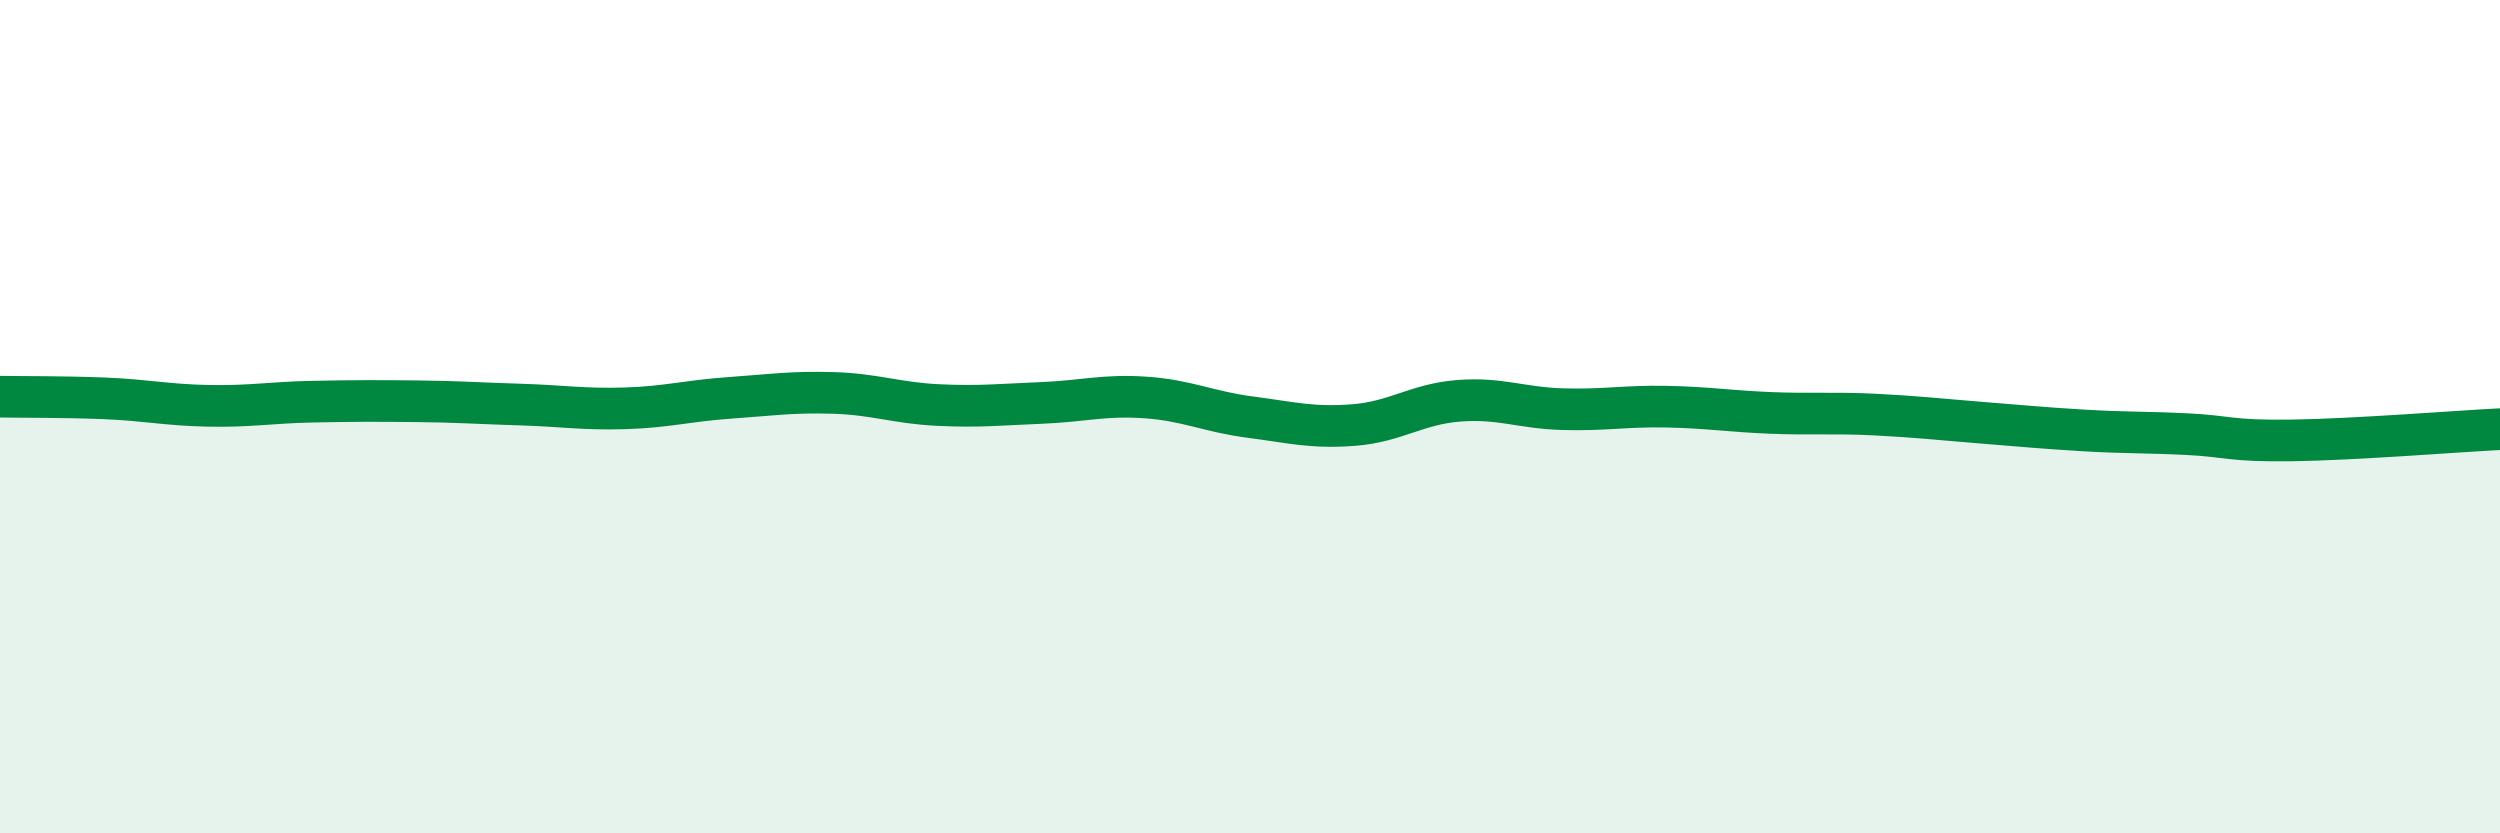
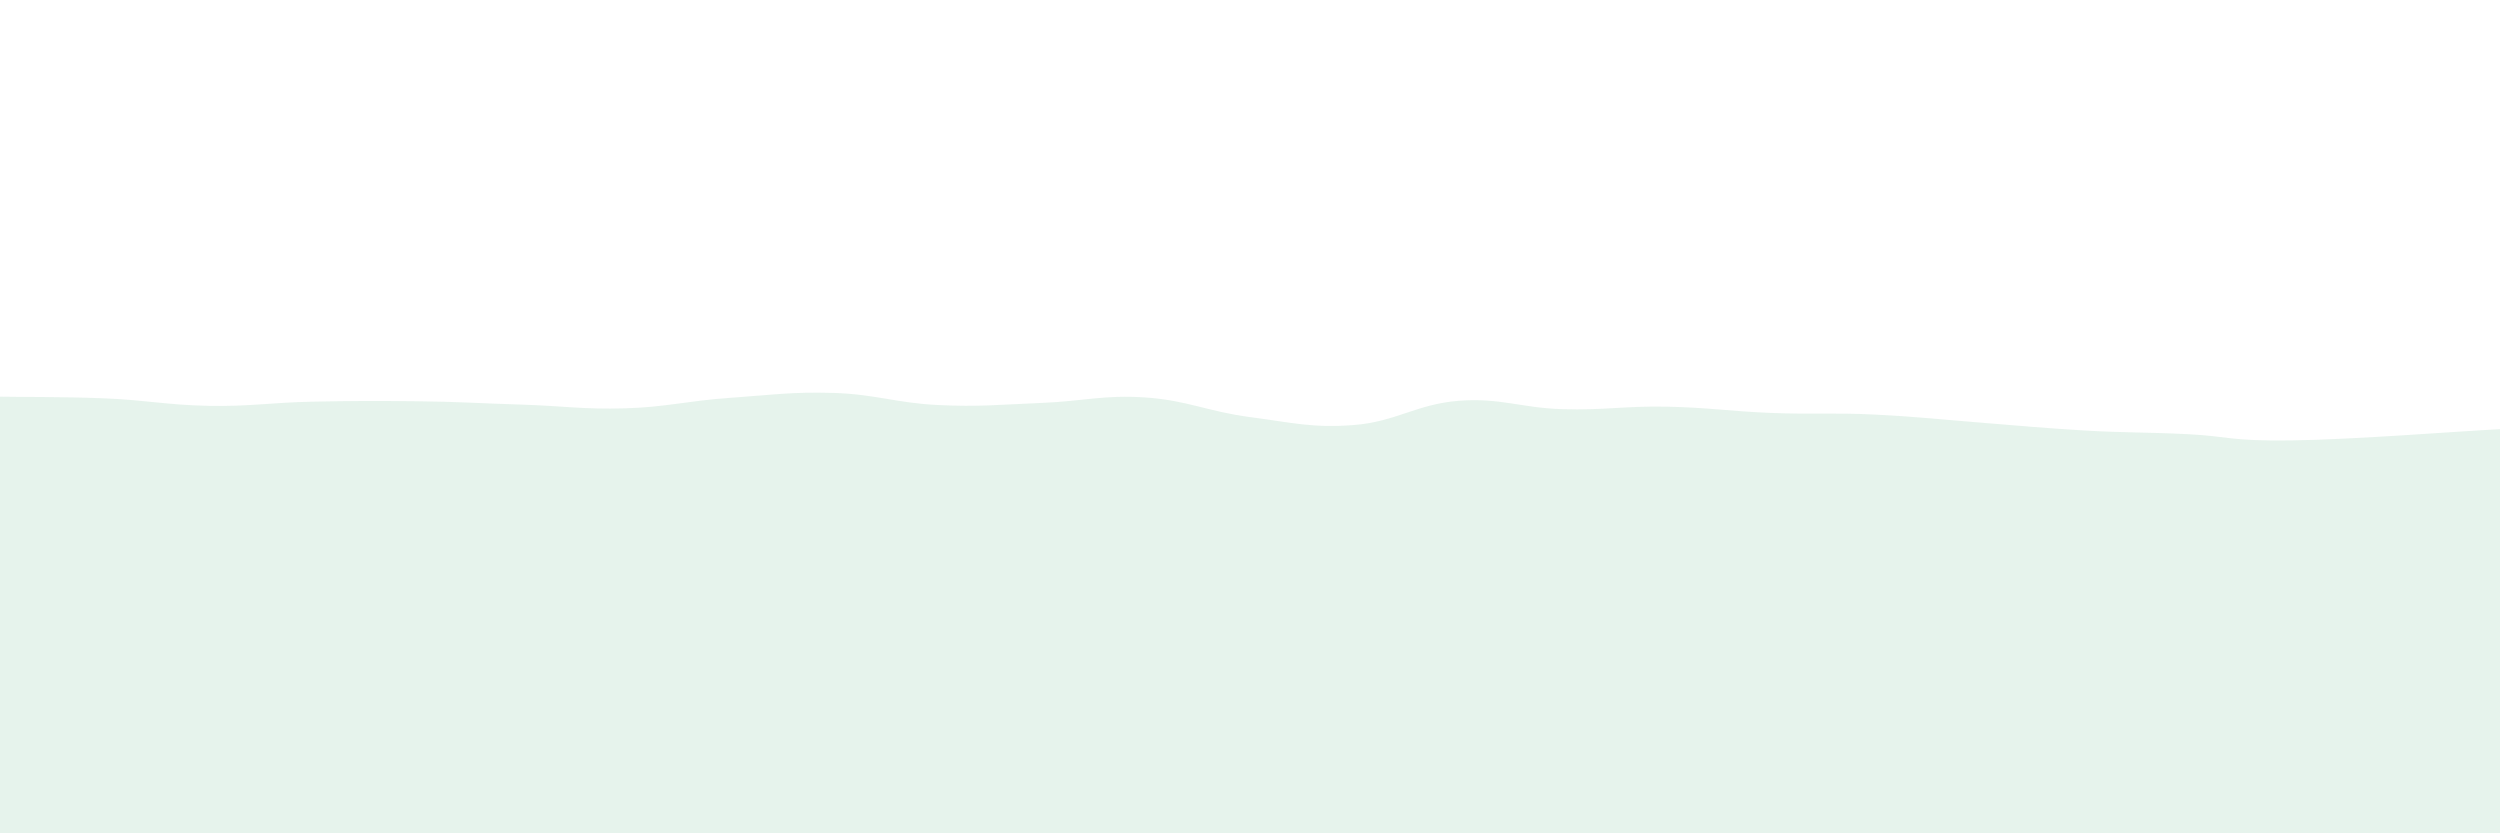
<svg xmlns="http://www.w3.org/2000/svg" width="60" height="20" viewBox="0 0 60 20">
  <path d="M 0,9.52 C 0.5,9.53 1.5,9.52 2.5,9.56 C 3.5,9.6 4,9.72 5,9.74 C 6,9.76 6.5,9.66 7.5,9.64 C 8.5,9.62 9,9.62 10,9.63 C 11,9.64 11.5,9.68 12.5,9.71 C 13.5,9.74 14,9.83 15,9.8 C 16,9.77 16.5,9.62 17.5,9.55 C 18.5,9.48 19,9.4 20,9.43 C 21,9.46 21.5,9.67 22.5,9.72 C 23.5,9.77 24,9.71 25,9.67 C 26,9.63 26.5,9.47 27.5,9.54 C 28.5,9.61 29,9.88 30,10.01 C 31,10.14 31.5,10.28 32.5,10.2 C 33.5,10.12 34,9.7 35,9.62 C 36,9.54 36.5,9.79 37.5,9.82 C 38.5,9.85 39,9.74 40,9.76 C 41,9.78 41.5,9.87 42.5,9.91 C 43.5,9.95 44,9.9 45,9.95 C 46,10 46.5,10.06 47.5,10.14 C 48.5,10.22 49,10.27 50,10.33 C 51,10.39 51.5,10.37 52.5,10.42 C 53.5,10.47 53.5,10.59 55,10.57 C 56.5,10.55 59,10.35 60,10.3L60 20L0 20Z" fill="#008740" opacity="0.1" stroke-linecap="round" stroke-linejoin="round" />
-   <path d="M 0,9.52 C 0.5,9.53 1.5,9.52 2.5,9.56 C 3.5,9.6 4,9.72 5,9.74 C 6,9.76 6.5,9.66 7.5,9.64 C 8.5,9.62 9,9.62 10,9.63 C 11,9.64 11.5,9.68 12.5,9.71 C 13.5,9.74 14,9.83 15,9.8 C 16,9.77 16.5,9.62 17.5,9.55 C 18.5,9.48 19,9.4 20,9.43 C 21,9.46 21.5,9.67 22.5,9.72 C 23.5,9.77 24,9.71 25,9.67 C 26,9.63 26.5,9.47 27.5,9.54 C 28.5,9.61 29,9.88 30,10.01 C 31,10.14 31.5,10.28 32.5,10.2 C 33.5,10.12 34,9.7 35,9.62 C 36,9.54 36.5,9.79 37.5,9.82 C 38.5,9.85 39,9.74 40,9.76 C 41,9.78 41.5,9.87 42.5,9.91 C 43.5,9.95 44,9.9 45,9.95 C 46,10 46.5,10.06 47.5,10.14 C 48.5,10.22 49,10.27 50,10.33 C 51,10.39 51.5,10.37 52.5,10.42 C 53.5,10.47 53.5,10.59 55,10.57 C 56.5,10.55 59,10.35 60,10.3" stroke="#008740" stroke-width="1" fill="none" stroke-linecap="round" stroke-linejoin="round" />
</svg>